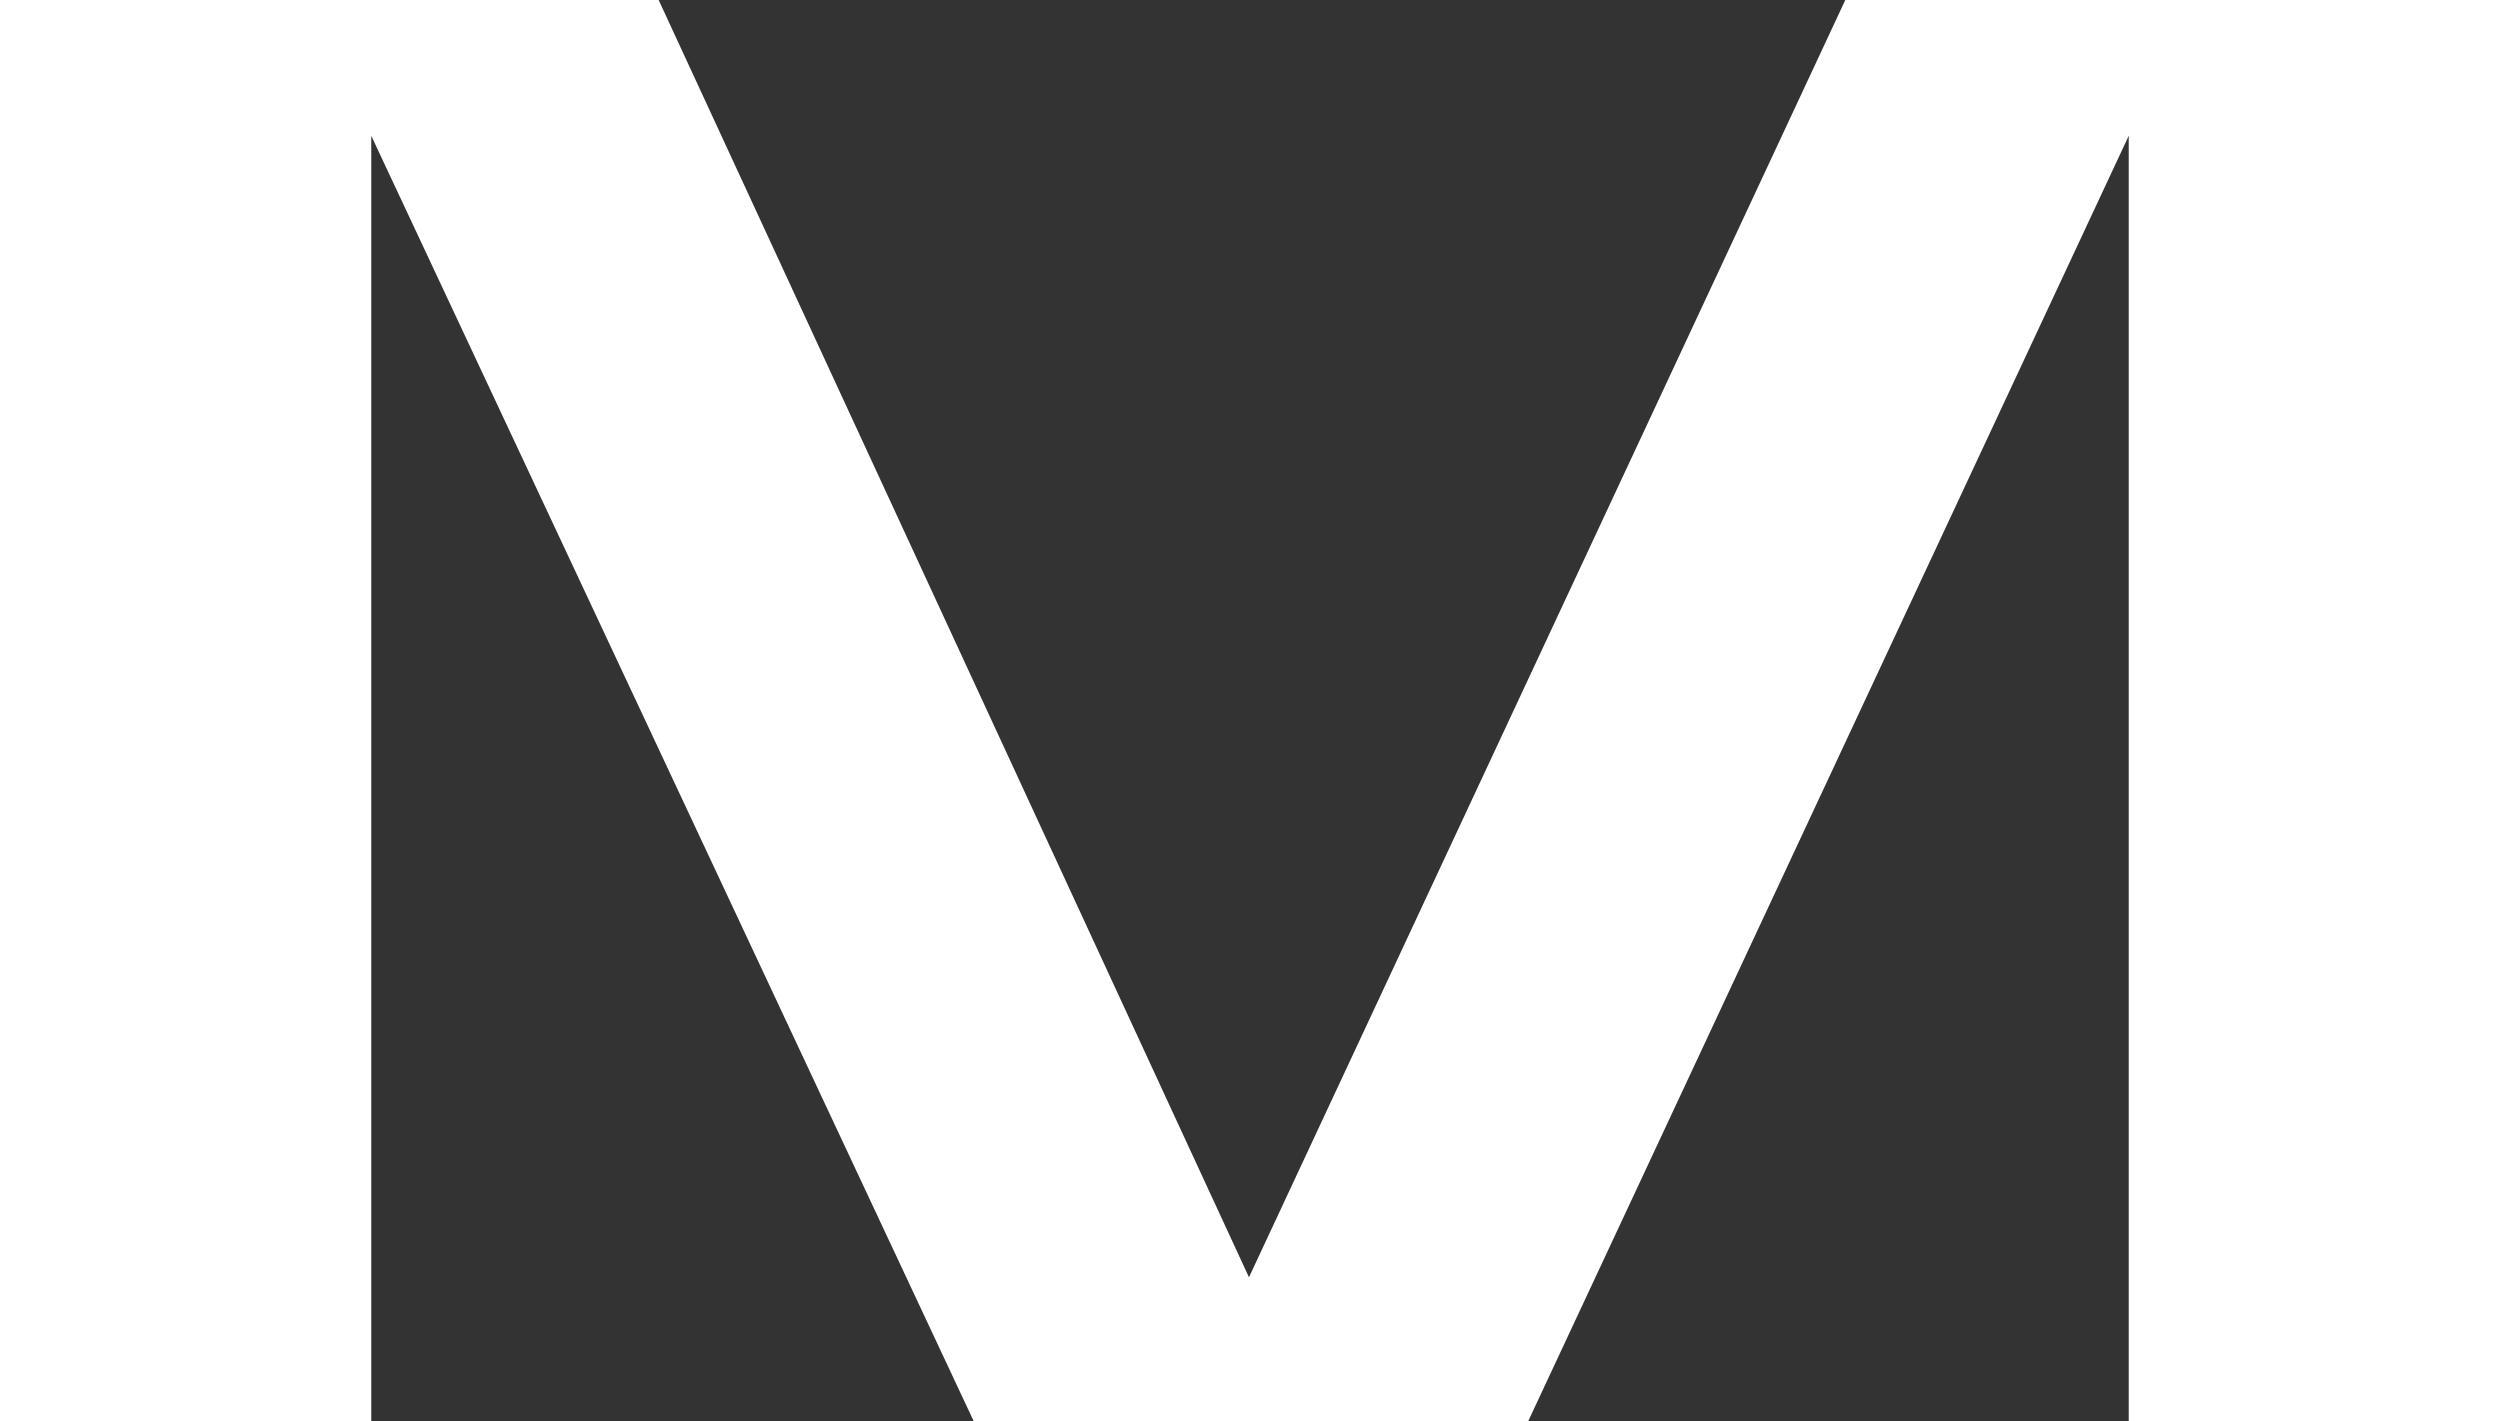
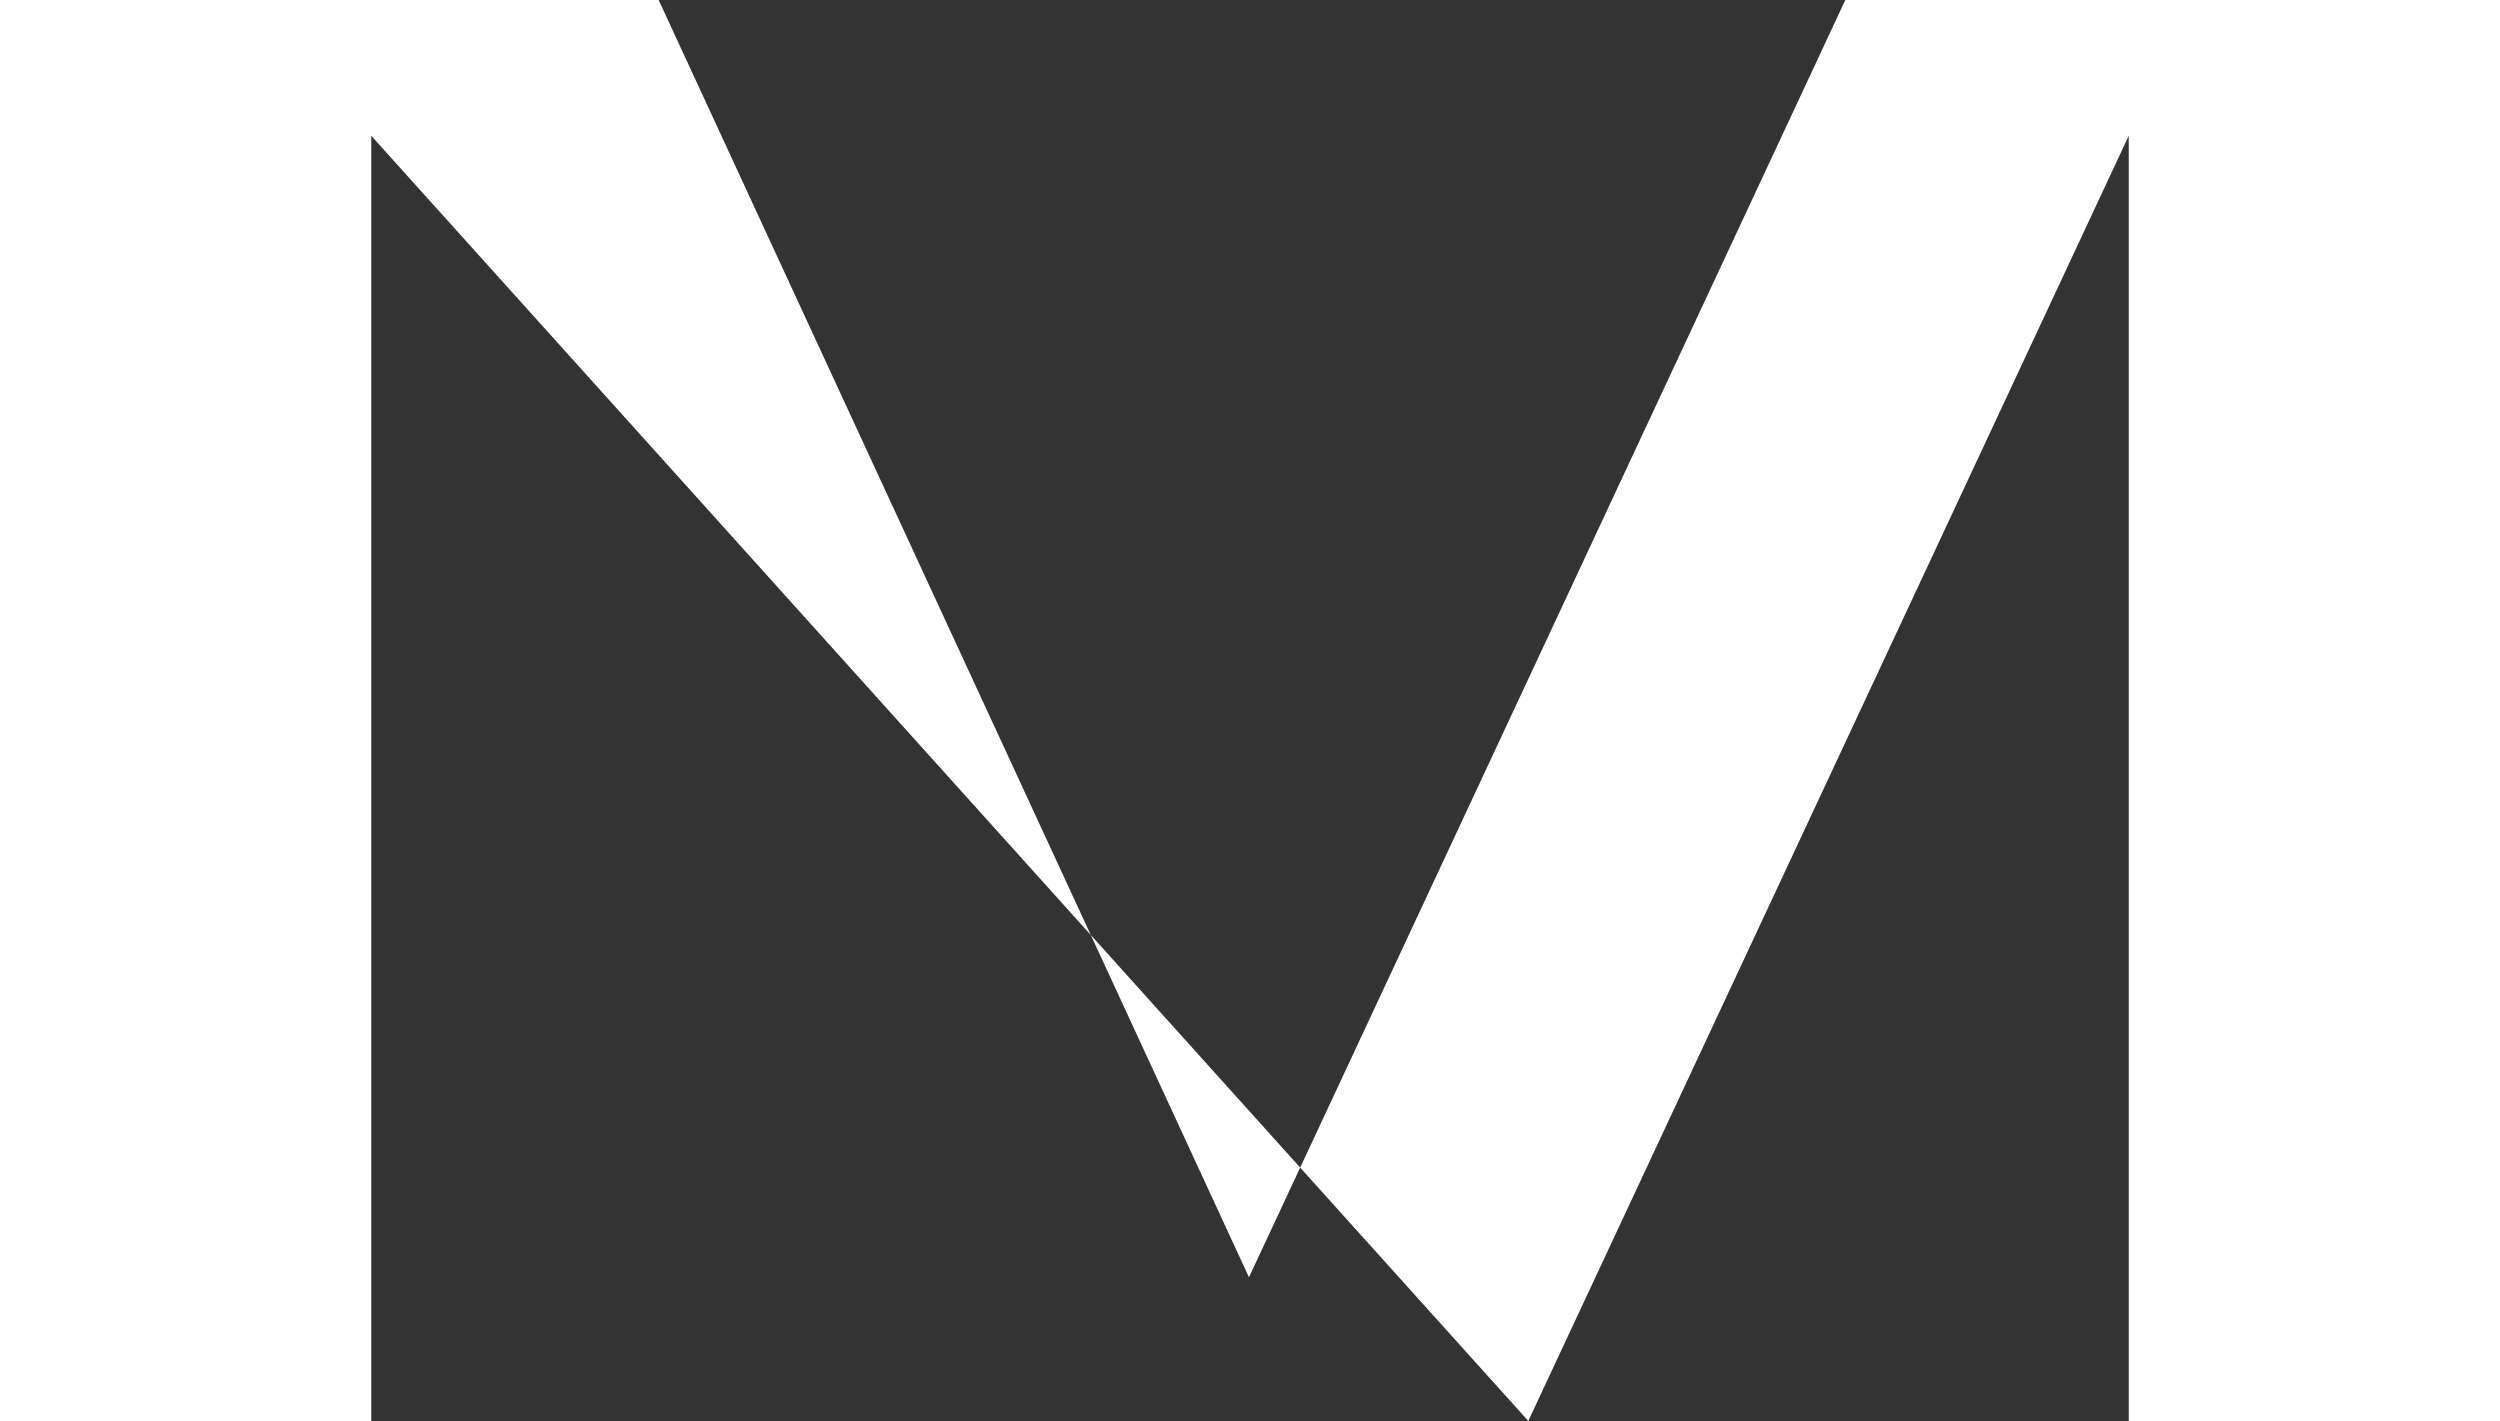
<svg xmlns="http://www.w3.org/2000/svg" id="Layer_1" data-name="Layer 1" viewBox="0 0 170.5 96.91">
  <rect x="0" y="0" width="170.5" height="96.91" fill="#333333" stroke="none" />
  <defs>
    <style>.cls-1{fill:#fff;}</style>
  </defs>
-   <path class="cls-1" d="M170.5,0V96.91H145.18V9.26L104.23,96.91H66.4L25.32,9.26V96.91H0V0H44.92L85.18,87.11,125.85,0Z" />
+   <path class="cls-1" d="M170.5,0V96.91H145.18V9.26L104.23,96.91L25.32,9.26V96.91H0V0H44.92L85.18,87.11,125.85,0Z" />
</svg>